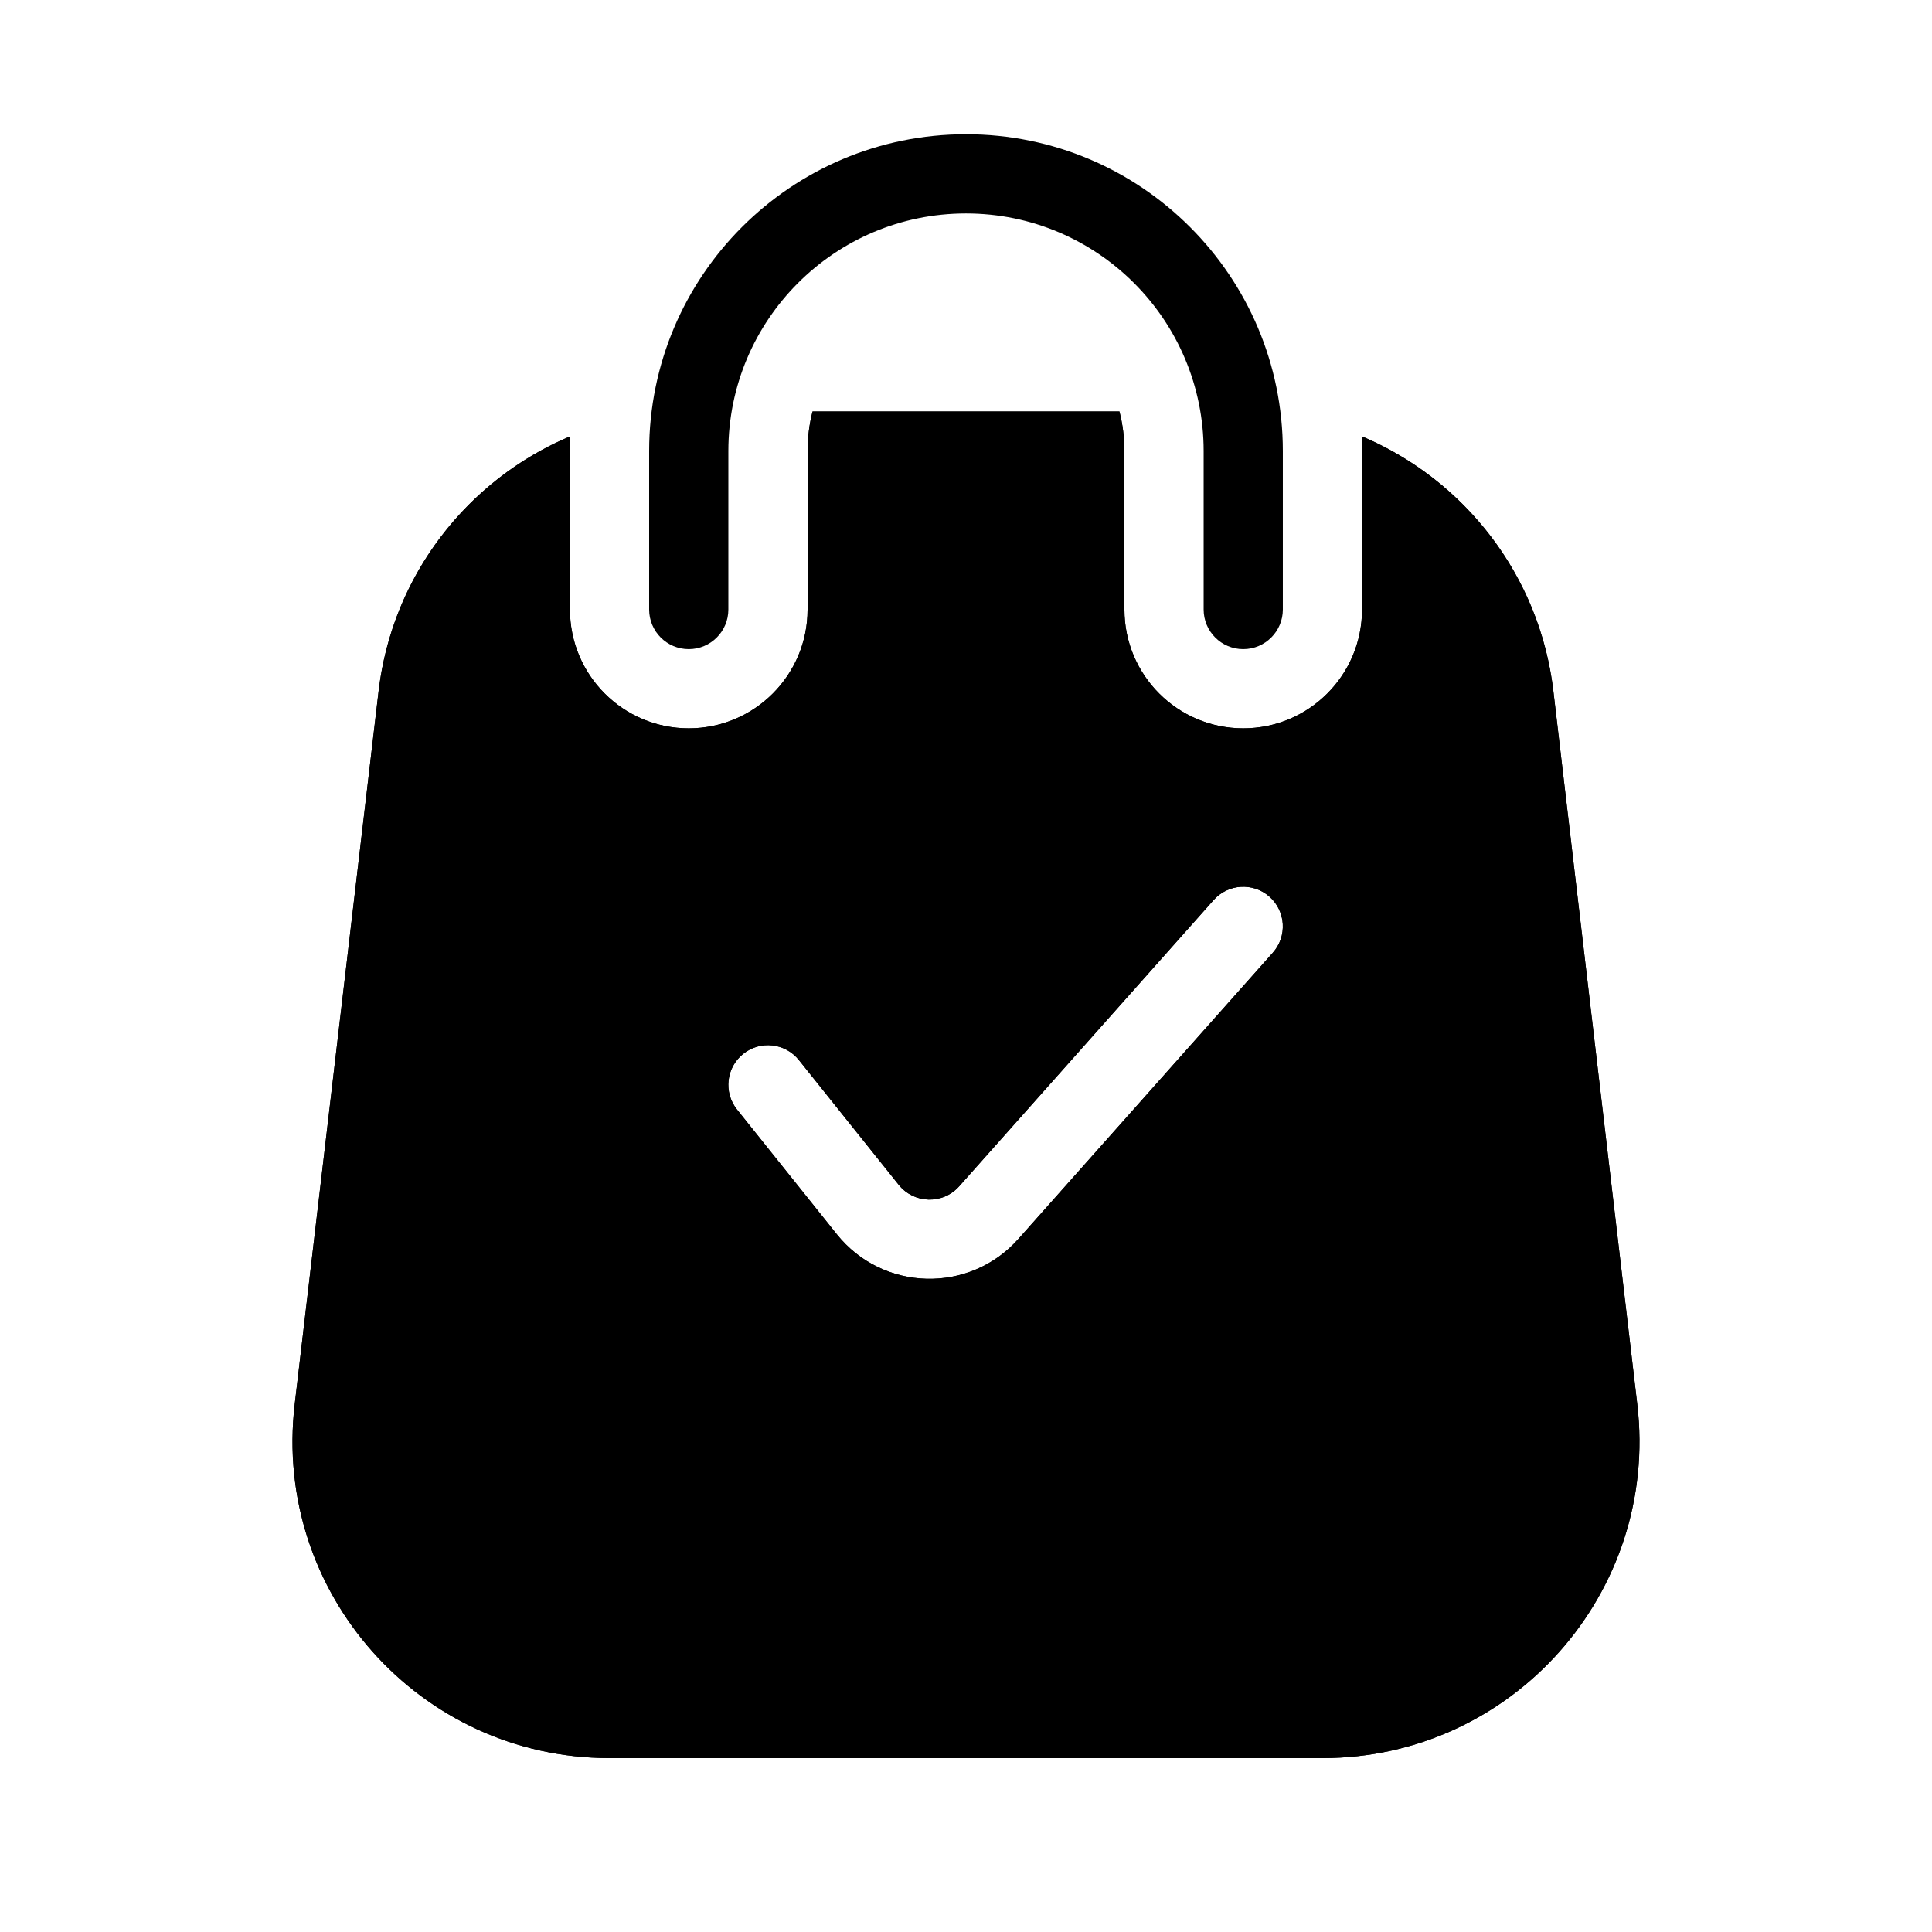
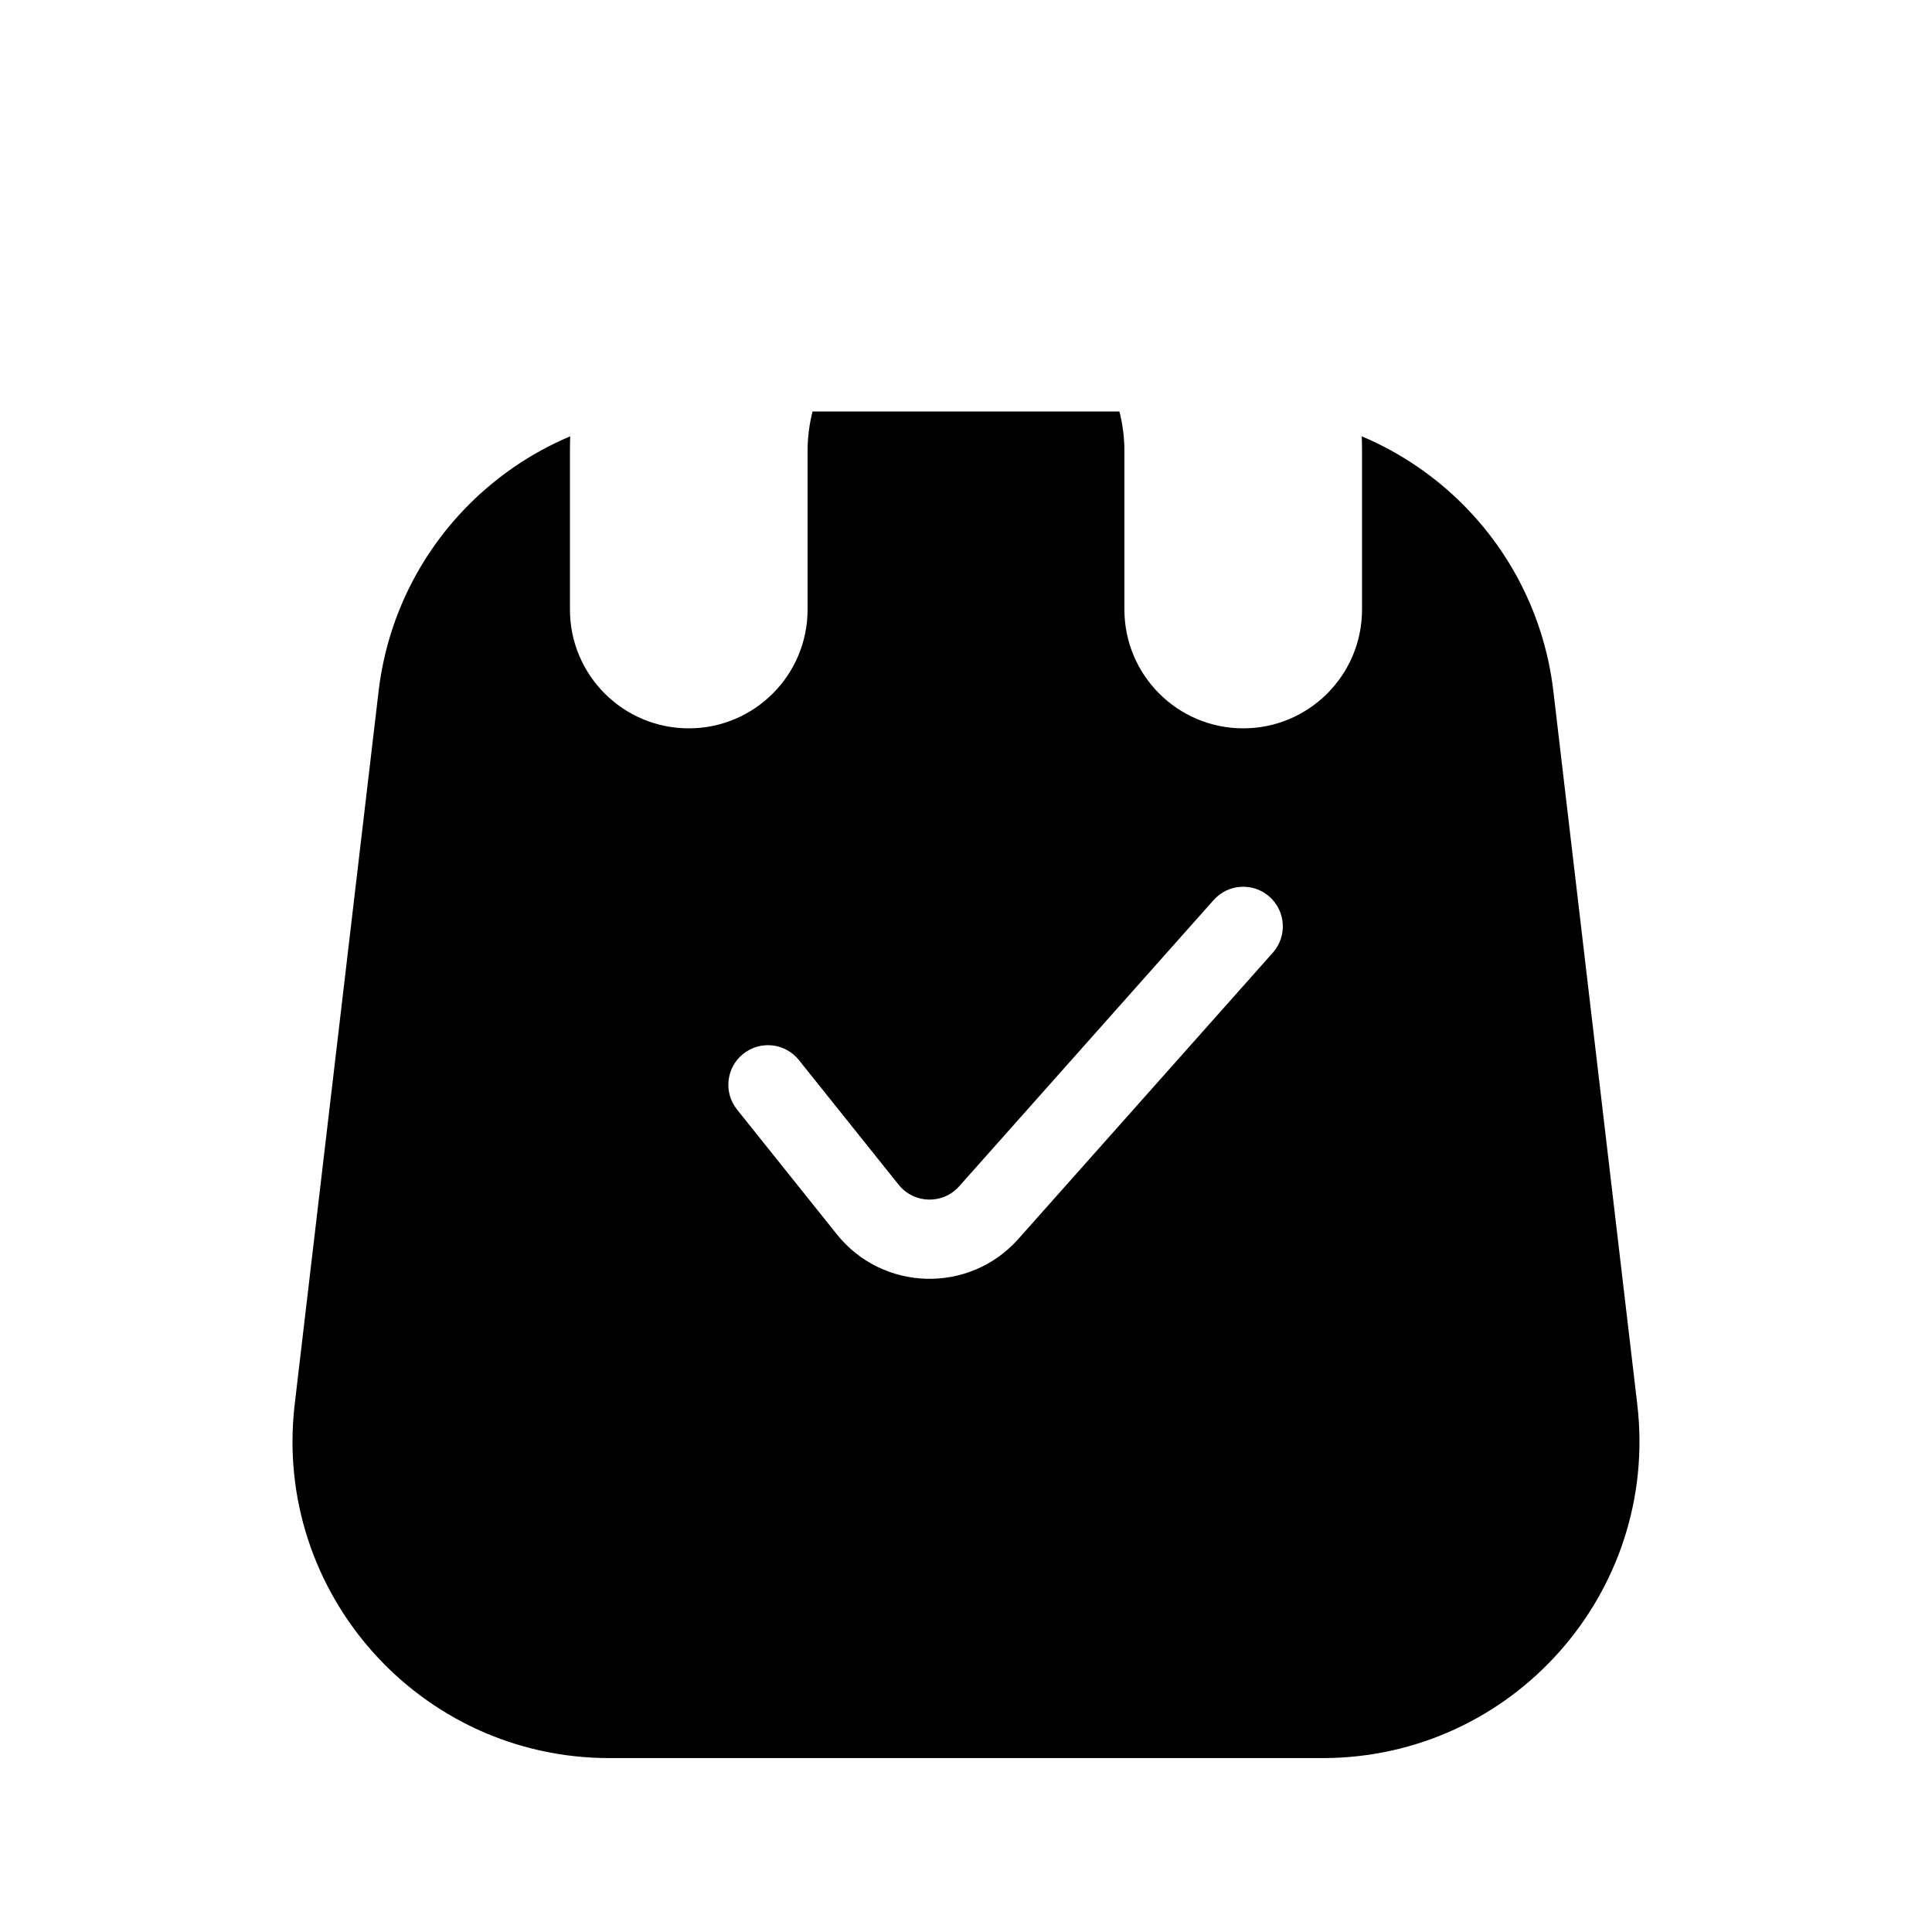
<svg xmlns="http://www.w3.org/2000/svg" fill="#000000" width="800px" height="800px" version="1.1" viewBox="144 144 512 512">
  <g fill-rule="evenodd">
-     <path d="m440.66 253.05h-81.324c-0.863 3.356-1.32 6.871-1.32 10.496v41.984c0 17.391-14.098 31.488-31.488 31.488s-31.488-14.098-31.488-31.488v-41.984c0-1.312 0.023-2.617 0.07-3.918-27.105 11.438-47.152 36.734-50.781 67.578l-22.227 188.93c-5.871 49.918 33.129 93.777 83.395 93.777h189c50.266 0 89.266-43.859 83.395-93.777l-22.227-188.93c-3.629-30.844-23.676-56.141-50.781-67.578 0.047 1.301 0.07 2.606 0.07 3.918v41.984c0 17.391-14.098 31.488-31.484 31.488-17.395 0-31.488-14.098-31.488-31.488v-41.984c0-3.625-0.461-7.141-1.324-10.496zm39.785 128.6c4.328 3.856 4.719 10.488 0.871 14.82l-67.438 75.863c-12.961 14.582-35.93 13.988-48.121-1.25l-26.438-33.047c-3.621-4.527-2.887-11.129 1.641-14.75 4.527-3.621 11.133-2.891 14.754 1.637l26.438 33.047c4.062 5.078 11.719 5.277 16.039 0.414l67.434-75.863c3.852-4.332 10.488-4.723 14.82-0.871z" />
    <path d="m440.66 253.05h-81.324c-0.863 3.356-1.32 6.871-1.32 10.496v41.984c0 17.391-14.098 31.488-31.488 31.488s-31.488-14.098-31.488-31.488v-41.984c0-1.312 0.023-2.617 0.07-3.918-2.762 1.164-5.449 2.473-8.055 3.918-4.617 2.559-8.969 5.543-13.008 8.898-16.055 13.352-27.113 32.629-29.719 54.762l-22.227 188.93c-5.871 49.918 33.129 93.777 83.395 93.777h189c50.266 0 89.266-43.859 83.395-93.777l-22.227-188.93c-2.606-22.133-13.664-41.41-29.719-54.762-4.039-3.356-8.395-6.34-13.008-8.898-2.606-1.445-5.293-2.754-8.055-3.918 0.047 1.301 0.07 2.606 0.07 3.918v41.984c0 17.391-14.098 31.488-31.484 31.488-17.395 0-31.488-14.098-31.488-31.488v-41.984c0-3.625-0.461-7.141-1.324-10.496zm40.656 143.42-67.438 75.863c-12.961 14.582-35.93 13.988-48.121-1.25l-26.438-33.047c-3.621-4.527-2.887-11.129 1.641-14.75 4.527-3.621 11.133-2.891 14.754 1.637l26.438 33.047c4.062 5.078 11.719 5.277 16.039 0.414l67.434-75.863c3.852-4.332 10.488-4.723 14.82-0.871 4.328 3.856 4.719 10.488 0.871 14.82z" />
-     <path d="m400 200.57c-34.785 0-62.977 28.195-62.977 62.977v41.984c0 5.797-4.699 10.496-10.496 10.496s-10.496-4.699-10.496-10.496v-41.984c0-46.375 37.594-83.969 83.969-83.969 46.371 0 83.965 37.594 83.965 83.969v41.984c0 5.797-4.699 10.496-10.492 10.496-5.801 0-10.496-4.699-10.496-10.496v-41.984c0-34.781-28.199-62.977-62.977-62.977z" />
  </g>
</svg>